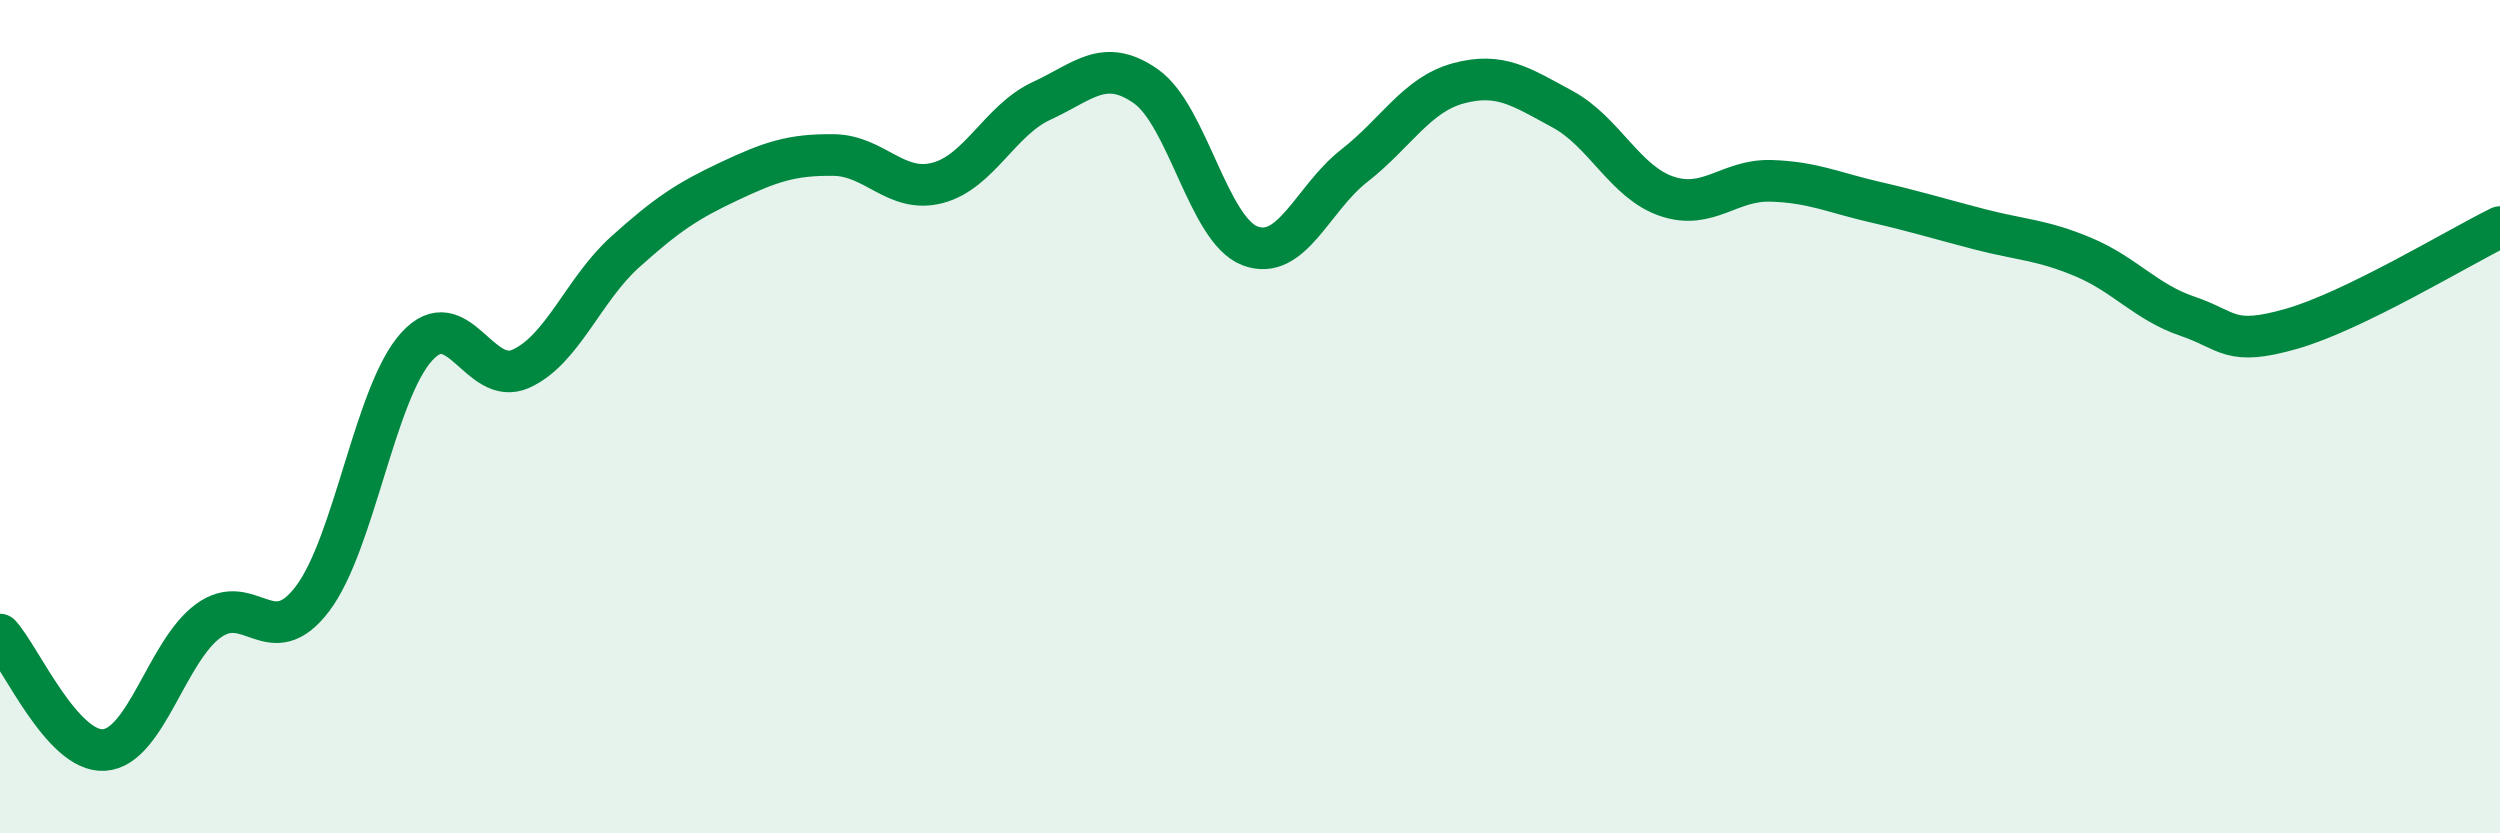
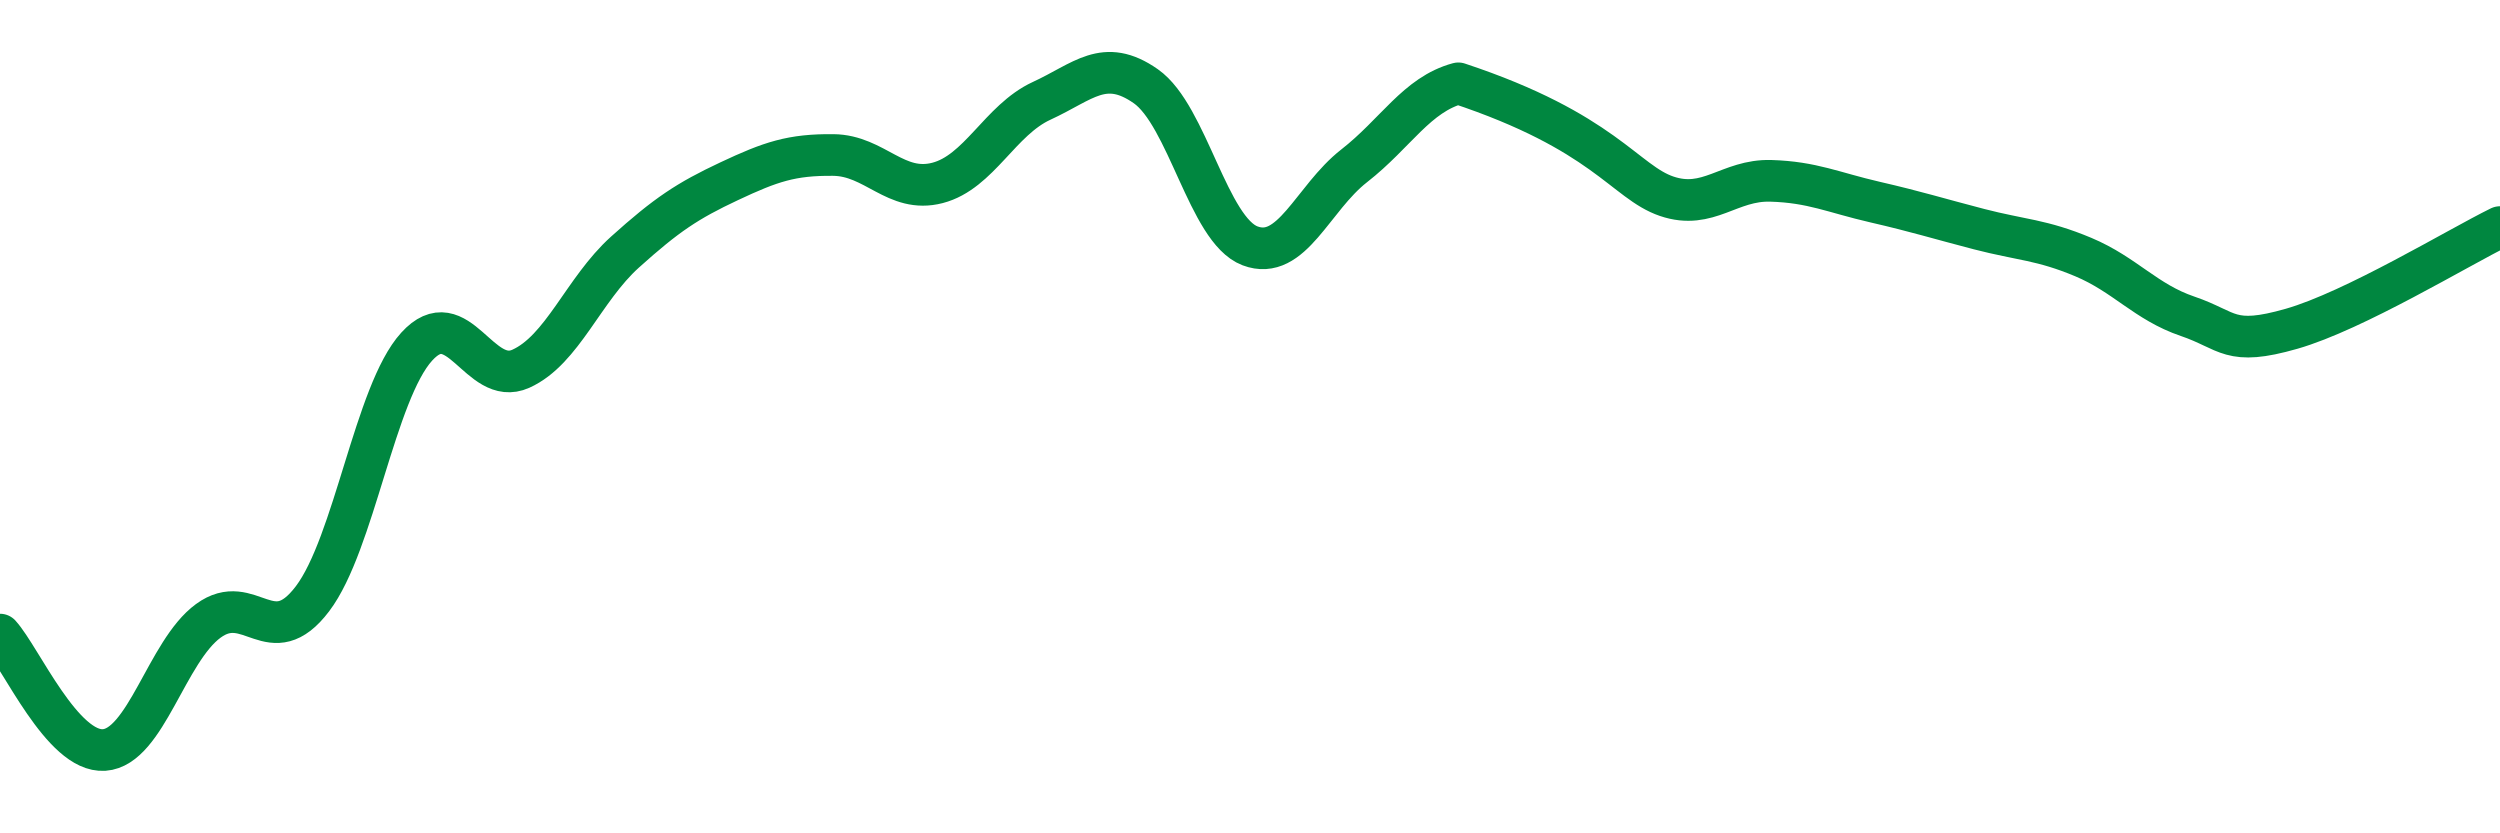
<svg xmlns="http://www.w3.org/2000/svg" width="60" height="20" viewBox="0 0 60 20">
-   <path d="M 0,15.23 C 0.5,15.78 1.5,18.07 2.5,18 C 3.5,17.93 4,15.63 5,14.9 C 6,14.17 6.5,15.69 7.5,14.37 C 8.5,13.05 9,9.42 10,8.32 C 11,7.22 11.5,9.3 12.5,8.85 C 13.5,8.4 14,6.95 15,6.05 C 16,5.15 16.5,4.82 17.5,4.35 C 18.5,3.88 19,3.71 20,3.72 C 21,3.73 21.5,4.65 22.5,4.39 C 23.5,4.13 24,2.88 25,2.42 C 26,1.96 26.5,1.37 27.5,2.07 C 28.5,2.77 29,5.52 30,5.9 C 31,6.28 31.5,4.76 32.5,3.98 C 33.5,3.2 34,2.27 35,2 C 36,1.73 36.5,2.08 37.5,2.62 C 38.5,3.16 39,4.37 40,4.71 C 41,5.05 41.5,4.31 42.5,4.34 C 43.5,4.37 44,4.62 45,4.85 C 46,5.08 46.5,5.24 47.5,5.5 C 48.5,5.76 49,5.75 50,6.17 C 51,6.59 51.5,7.25 52.5,7.59 C 53.5,7.93 53.5,8.32 55,7.89 C 56.5,7.46 59,5.94 60,5.45L60 20L0 20Z" fill="#008740" opacity="0.1" stroke-linecap="round" stroke-linejoin="round" />
-   <path d="M 0,15.23 C 0.5,15.78 1.5,18.07 2.5,18 C 3.5,17.93 4,15.63 5,14.9 C 6,14.17 6.5,15.69 7.5,14.37 C 8.5,13.05 9,9.42 10,8.32 C 11,7.22 11.5,9.3 12.5,8.85 C 13.5,8.4 14,6.95 15,6.05 C 16,5.15 16.5,4.82 17.5,4.35 C 18.5,3.88 19,3.71 20,3.72 C 21,3.73 21.5,4.65 22.5,4.39 C 23.5,4.13 24,2.88 25,2.42 C 26,1.96 26.5,1.37 27.5,2.07 C 28.5,2.77 29,5.52 30,5.9 C 31,6.28 31.5,4.76 32.5,3.98 C 33.5,3.2 34,2.27 35,2 C 36,1.73 36.5,2.08 37.5,2.62 C 38.5,3.16 39,4.37 40,4.71 C 41,5.05 41.5,4.31 42.5,4.34 C 43.5,4.37 44,4.62 45,4.85 C 46,5.08 46.5,5.24 47.5,5.5 C 48.5,5.76 49,5.75 50,6.17 C 51,6.59 51.5,7.25 52.5,7.59 C 53.5,7.93 53.5,8.32 55,7.89 C 56.5,7.46 59,5.94 60,5.45" stroke="#008740" stroke-width="1" fill="none" stroke-linecap="round" stroke-linejoin="round" />
+   <path d="M 0,15.23 C 0.5,15.78 1.5,18.07 2.5,18 C 3.5,17.93 4,15.63 5,14.9 C 6,14.17 6.5,15.69 7.5,14.37 C 8.5,13.05 9,9.42 10,8.32 C 11,7.22 11.5,9.3 12.5,8.85 C 13.5,8.4 14,6.95 15,6.05 C 16,5.15 16.5,4.82 17.5,4.35 C 18.5,3.88 19,3.71 20,3.72 C 21,3.73 21.5,4.65 22.5,4.39 C 23.5,4.13 24,2.88 25,2.42 C 26,1.96 26.5,1.37 27.5,2.07 C 28.5,2.77 29,5.52 30,5.9 C 31,6.28 31.5,4.76 32.5,3.98 C 33.5,3.2 34,2.27 35,2 C 38.5,3.16 39,4.37 40,4.71 C 41,5.05 41.5,4.31 42.5,4.34 C 43.5,4.37 44,4.62 45,4.85 C 46,5.08 46.5,5.24 47.5,5.5 C 48.5,5.76 49,5.75 50,6.17 C 51,6.59 51.5,7.25 52.5,7.59 C 53.5,7.93 53.5,8.32 55,7.89 C 56.5,7.46 59,5.94 60,5.45" stroke="#008740" stroke-width="1" fill="none" stroke-linecap="round" stroke-linejoin="round" />
</svg>